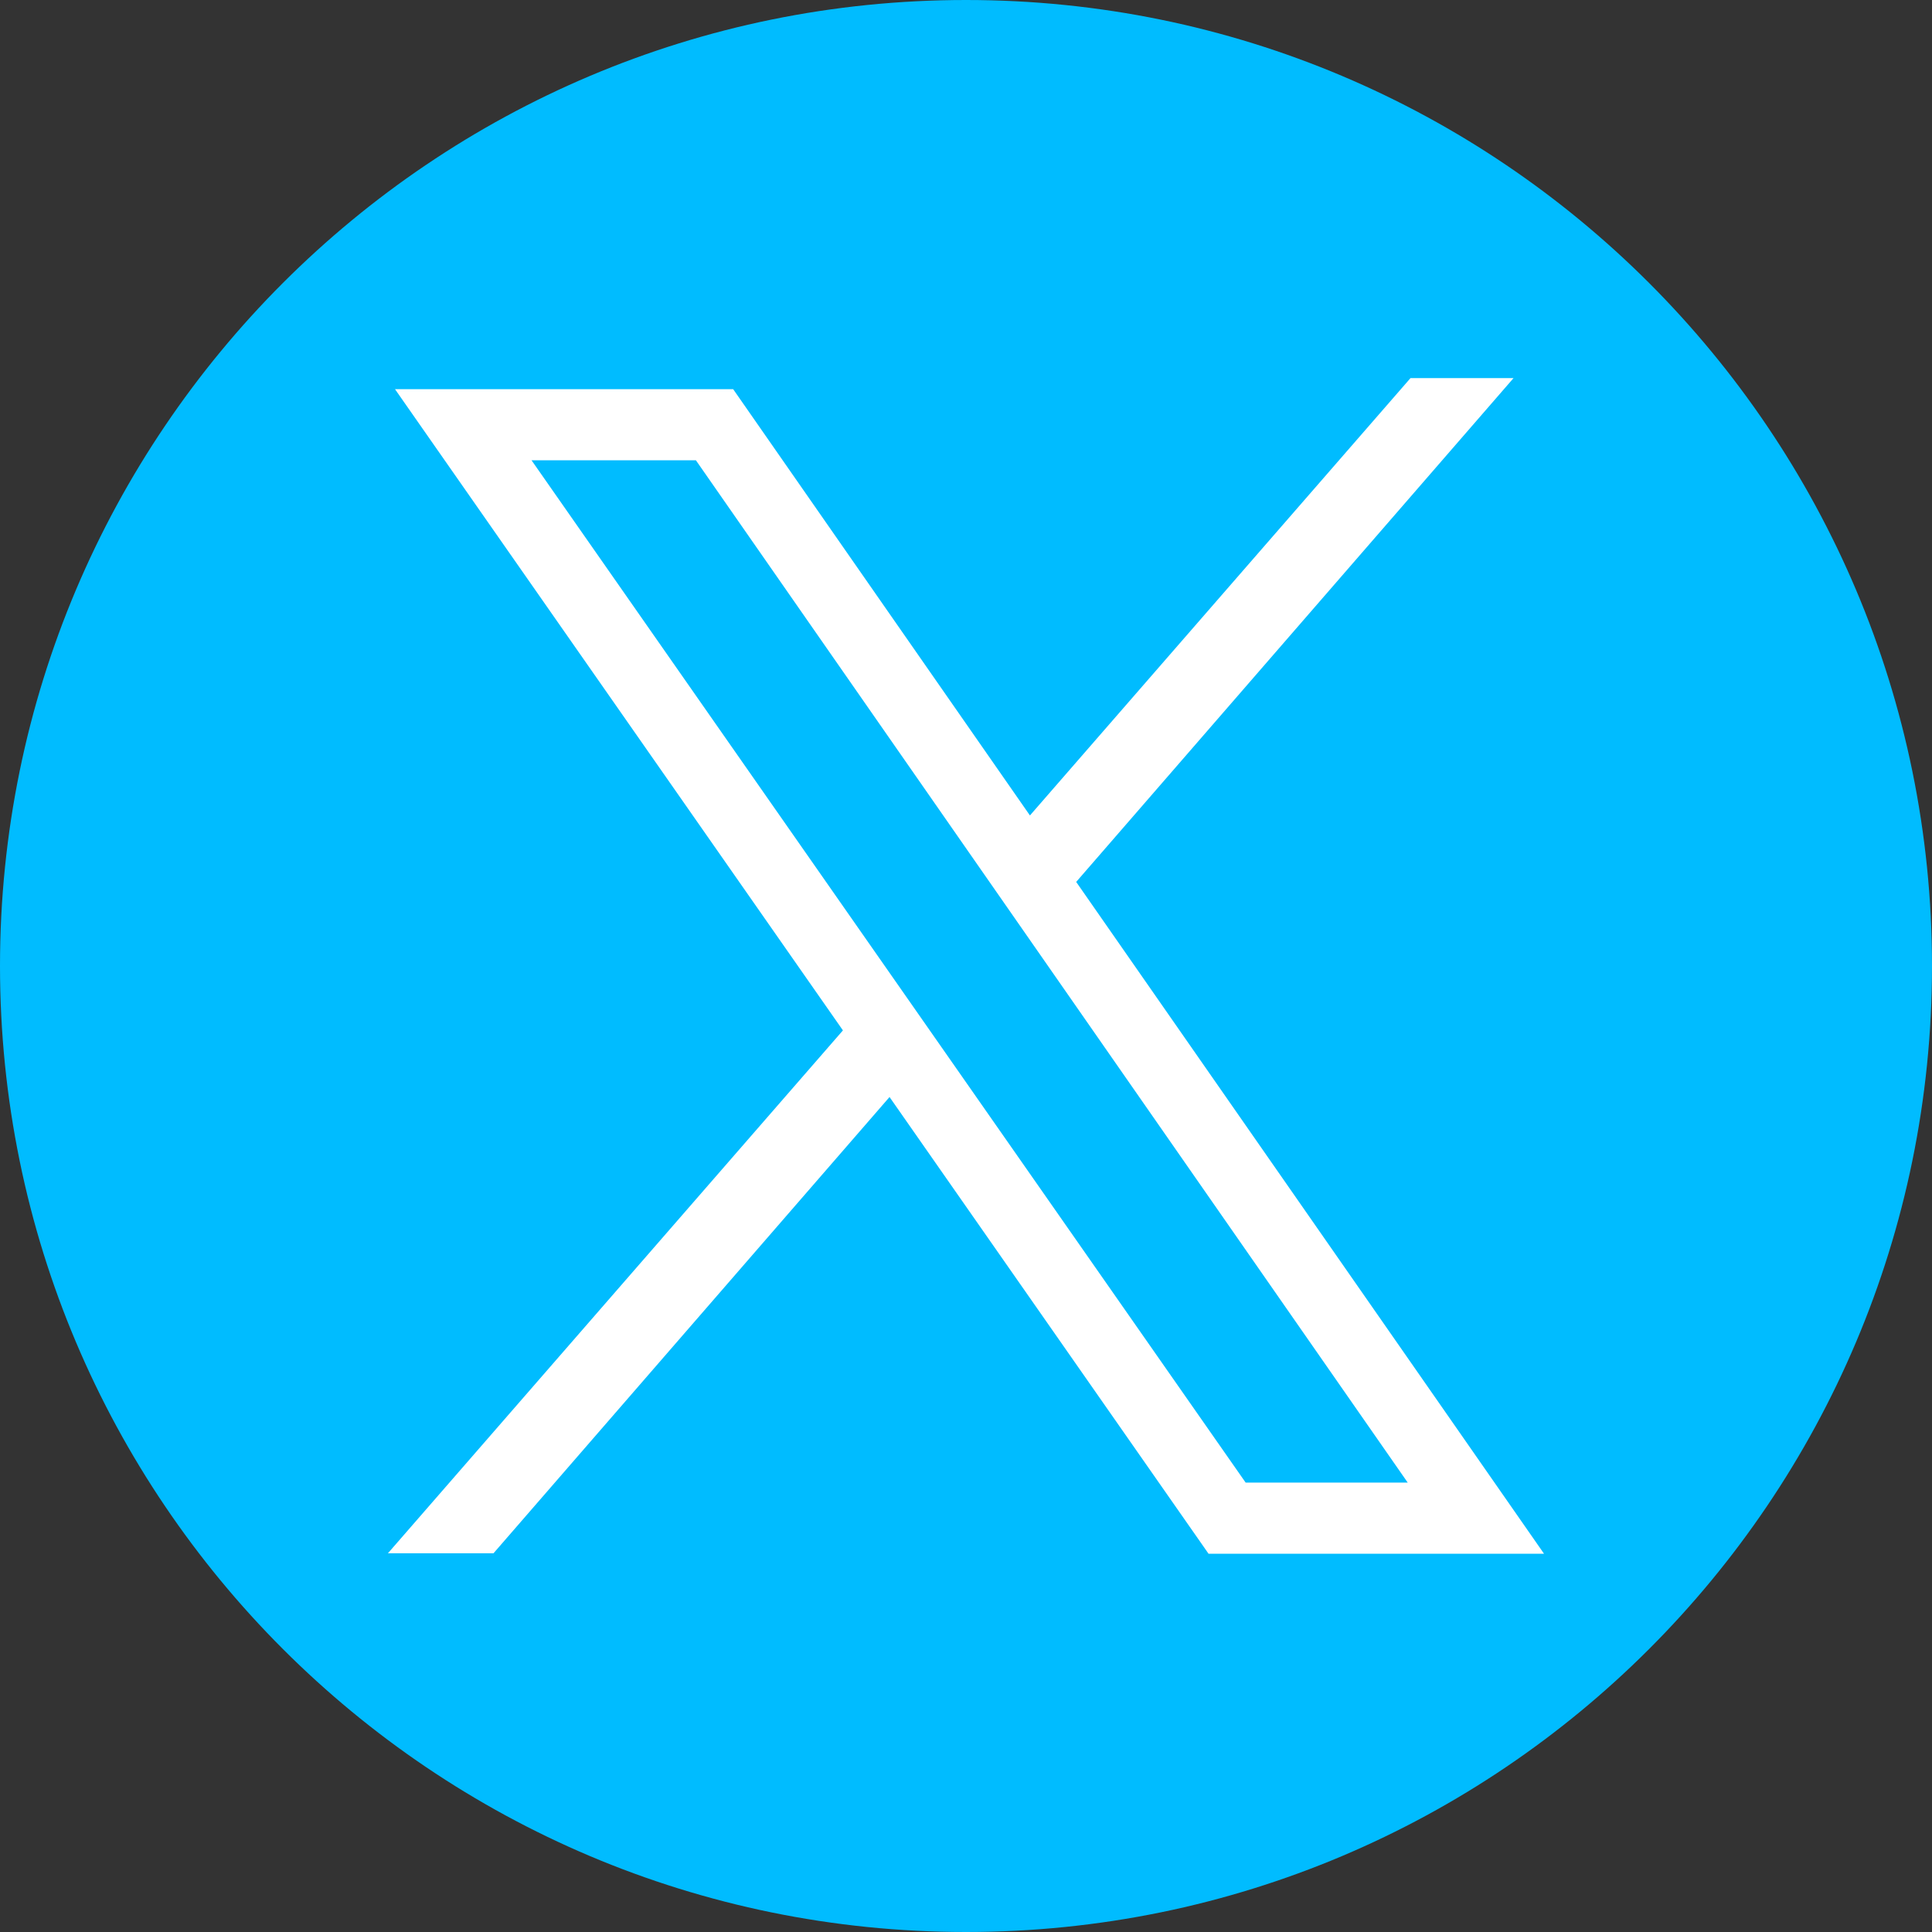
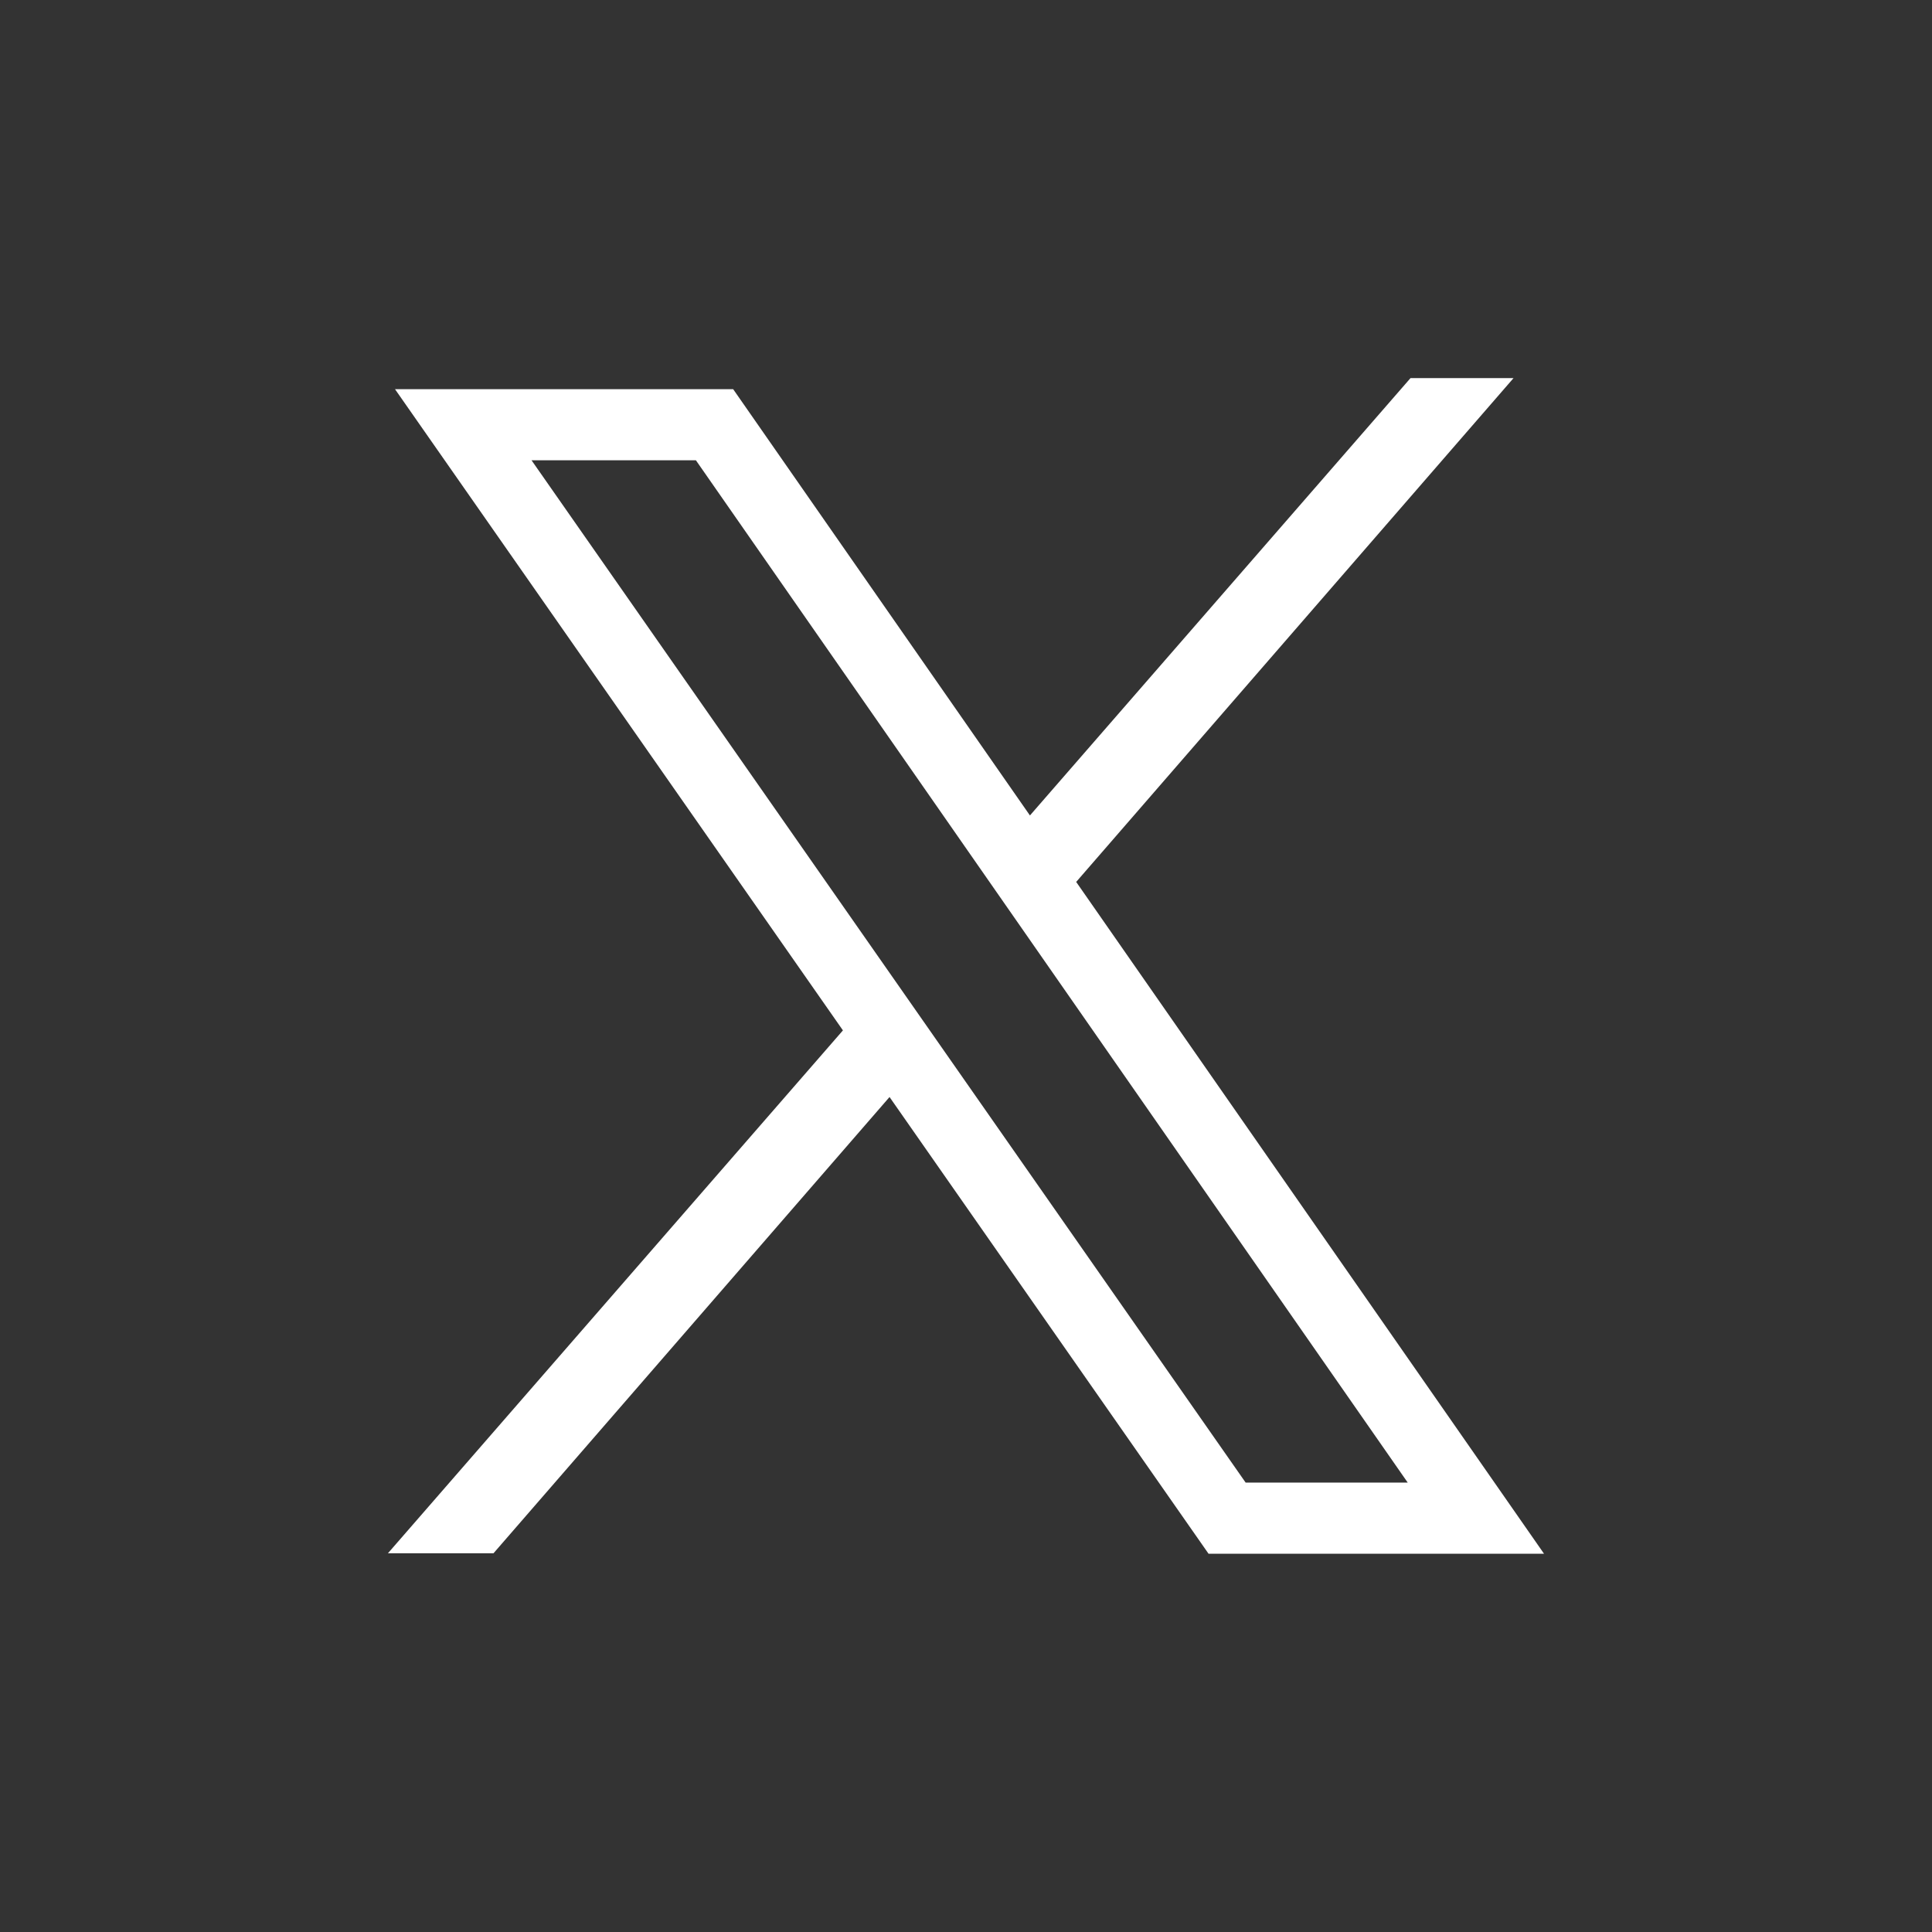
<svg xmlns="http://www.w3.org/2000/svg" width="64" height="64" viewBox="0 0 64 64" fill="none">
  <rect x="0" y="0" width="64" height="64" fill="#333333" stroke="none" />
-   <path d="M64 32C64 49.673 49.673 64 32 64C14.327 64 0 49.673 0 32C0 14.327 14.327 0 32 0C49.673 0 64 14.327 64 32Z" fill="#00BCFF" />
  <path d="M35.65 29.215L50.138 12.525H46.725L34.118 27.013L24.287 12.892H13.085L27.923 34.133L12.85 51.455H16.347L29.467 36.34L40.035 51.47H51.148L35.65 29.215ZM17.608 15.248H23.053L46.632 49.112H41.263L17.608 15.248Z" fill="white" />
</svg>